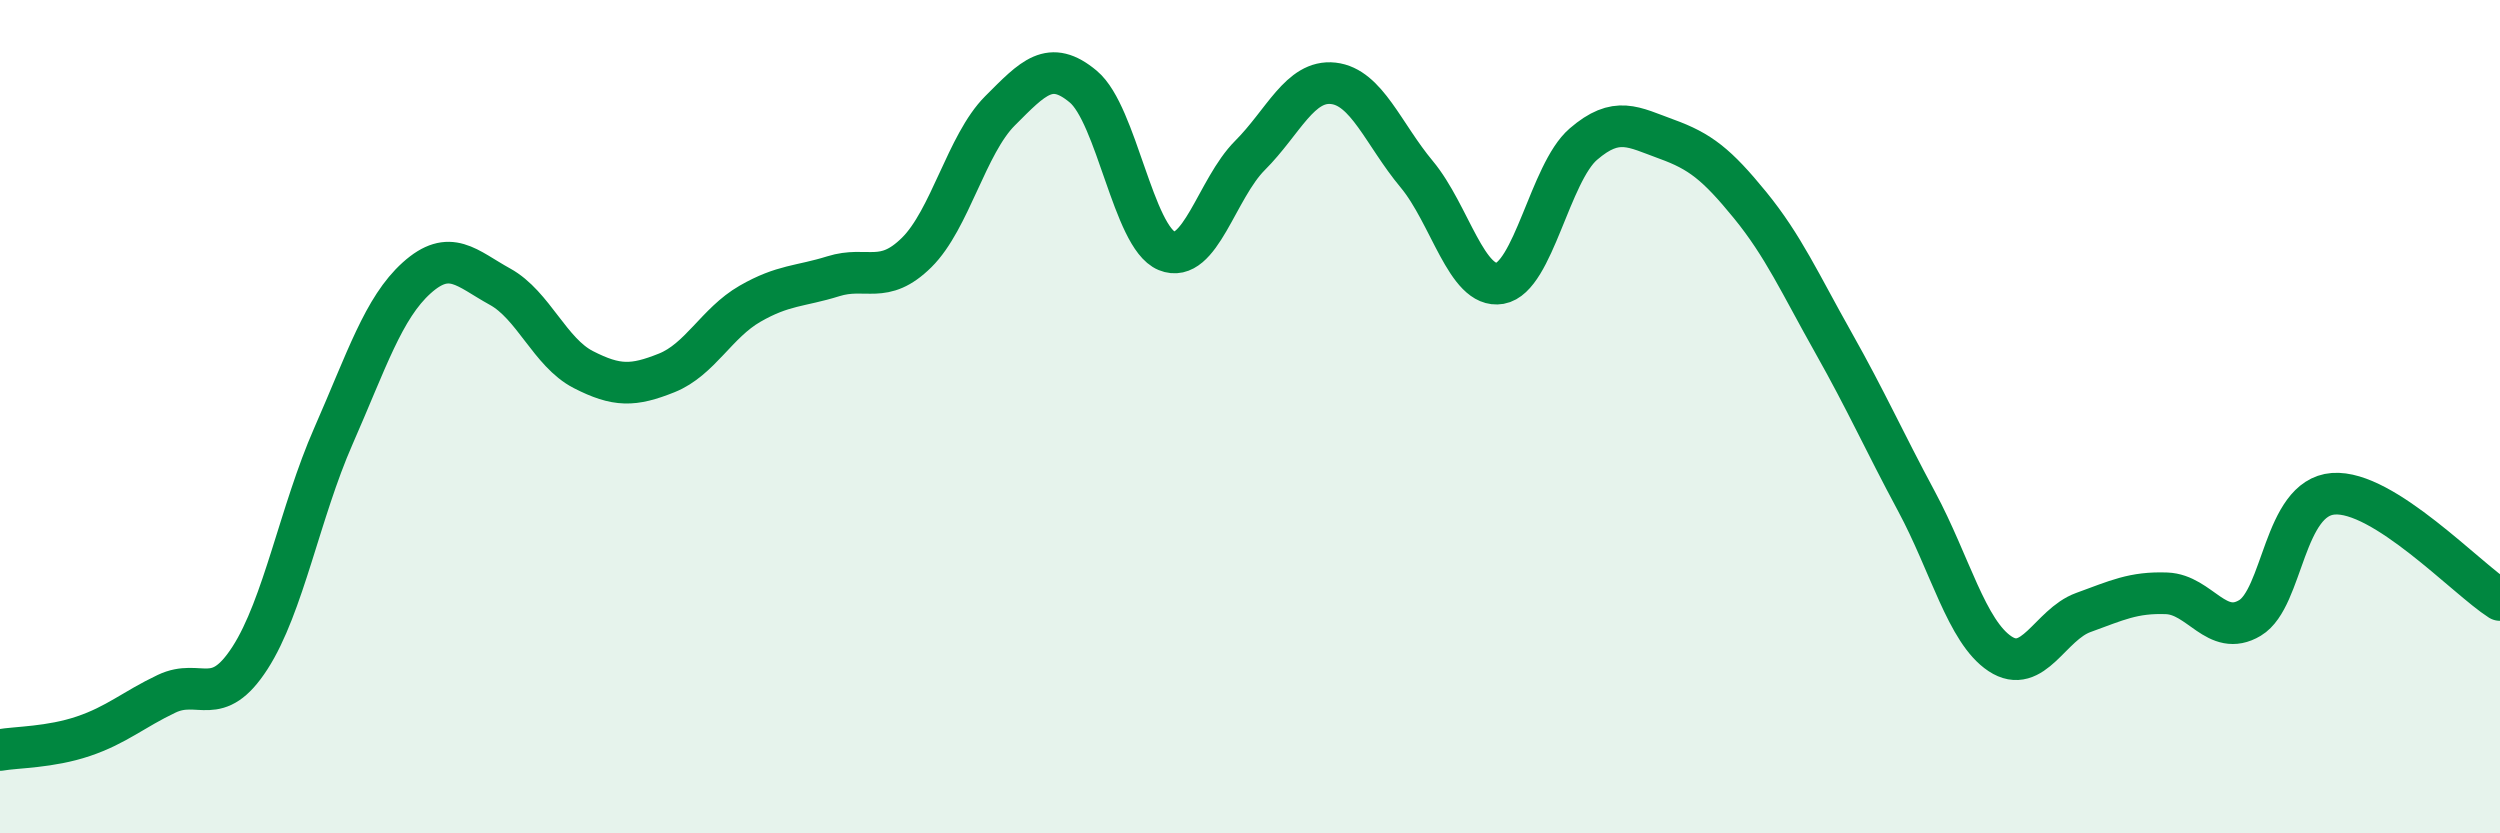
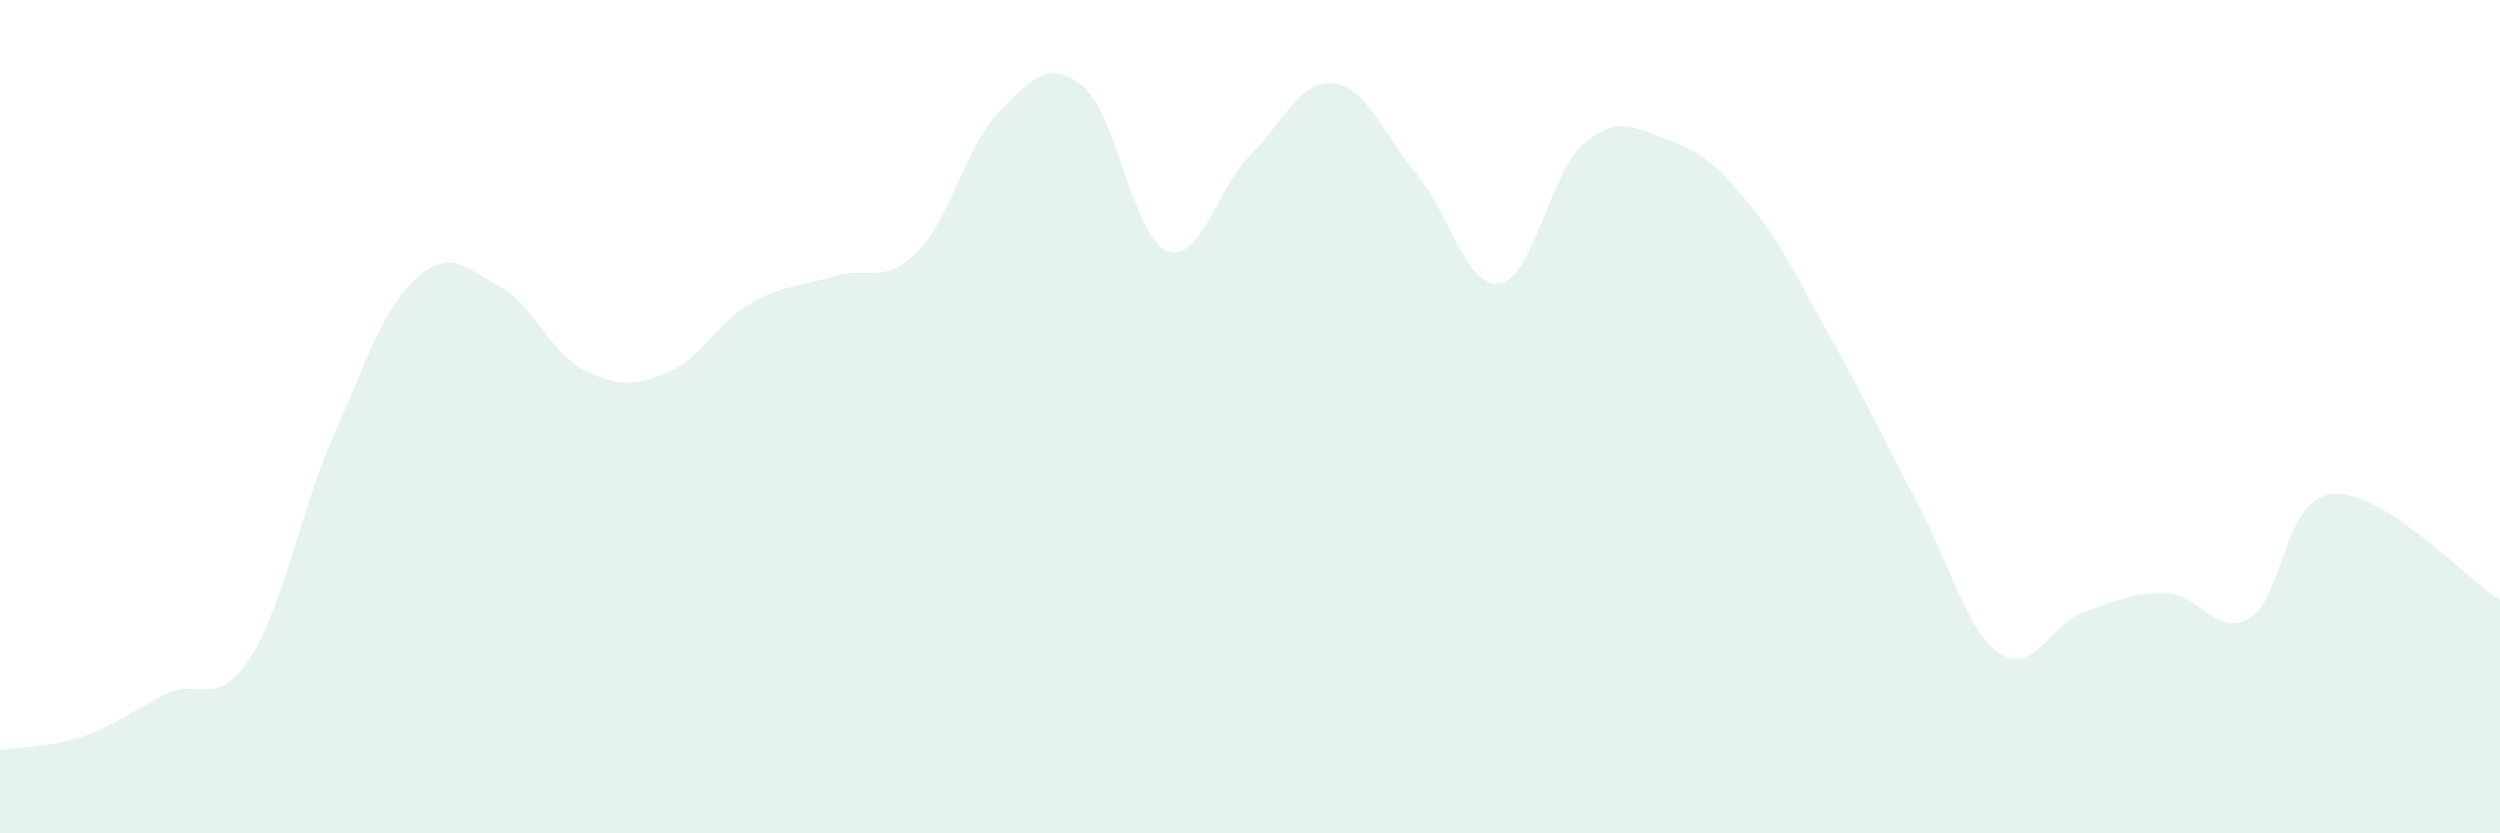
<svg xmlns="http://www.w3.org/2000/svg" width="60" height="20" viewBox="0 0 60 20">
  <path d="M 0,18 C 0.4,17.93 1.2,17.94 2,17.67 C 2.8,17.4 3.2,17.03 4,16.65 C 4.8,16.27 5.2,17.03 6,15.79 C 6.8,14.55 7.2,12.29 8,10.47 C 8.8,8.65 9.2,7.39 10,6.67 C 10.8,5.95 11.2,6.44 12,6.88 C 12.8,7.32 13.2,8.46 14,8.87 C 14.8,9.28 15.2,9.27 16,8.95 C 16.8,8.63 17.2,7.75 18,7.29 C 18.8,6.83 19.2,6.88 20,6.63 C 20.8,6.38 21.2,6.85 22,6.06 C 22.8,5.27 23.2,3.46 24,2.66 C 24.8,1.86 25.2,1.41 26,2.08 C 26.8,2.75 27.2,5.69 28,6.02 C 28.8,6.35 29.2,4.53 30,3.73 C 30.8,2.93 31.2,1.91 32,2 C 32.8,2.09 33.2,3.22 34,4.18 C 34.8,5.14 35.2,6.94 36,6.8 C 36.8,6.66 37.2,4.15 38,3.46 C 38.8,2.77 39.2,3.05 40,3.34 C 40.8,3.63 41.2,3.94 42,4.92 C 42.8,5.9 43.2,6.8 44,8.22 C 44.8,9.64 45.2,10.55 46,12.04 C 46.8,13.53 47.2,15.16 48,15.69 C 48.8,16.22 49.2,14.99 50,14.7 C 50.8,14.41 51.2,14.21 52,14.24 C 52.8,14.27 53.2,15.31 54,14.83 C 54.8,14.35 54.8,11.94 56,11.85 C 57.2,11.76 59.2,13.89 60,14.4L60 20L0 20Z" fill="#008740" opacity="0.1" stroke-linecap="round" stroke-linejoin="round" />
-   <path d="M 0,18 C 0.4,17.93 1.2,17.94 2,17.67 C 2.8,17.4 3.2,17.03 4,16.65 C 4.8,16.27 5.2,17.03 6,15.79 C 6.8,14.55 7.2,12.29 8,10.47 C 8.8,8.65 9.2,7.39 10,6.67 C 10.8,5.95 11.2,6.44 12,6.88 C 12.8,7.32 13.2,8.46 14,8.87 C 14.8,9.28 15.2,9.27 16,8.95 C 16.8,8.63 17.2,7.75 18,7.29 C 18.8,6.83 19.2,6.88 20,6.63 C 20.8,6.38 21.2,6.85 22,6.06 C 22.8,5.27 23.2,3.46 24,2.66 C 24.8,1.86 25.2,1.41 26,2.08 C 26.8,2.75 27.2,5.69 28,6.02 C 28.8,6.35 29.2,4.53 30,3.73 C 30.8,2.93 31.2,1.91 32,2 C 32.8,2.09 33.2,3.22 34,4.18 C 34.8,5.14 35.2,6.94 36,6.8 C 36.8,6.66 37.2,4.15 38,3.46 C 38.8,2.77 39.2,3.05 40,3.34 C 40.8,3.63 41.2,3.94 42,4.92 C 42.8,5.9 43.2,6.8 44,8.22 C 44.8,9.64 45.2,10.55 46,12.04 C 46.8,13.53 47.2,15.16 48,15.69 C 48.8,16.22 49.2,14.99 50,14.7 C 50.8,14.41 51.2,14.21 52,14.24 C 52.8,14.27 53.2,15.31 54,14.83 C 54.8,14.35 54.8,11.94 56,11.85 C 57.2,11.76 59.2,13.89 60,14.4" stroke="#008740" stroke-width="1" fill="none" stroke-linecap="round" stroke-linejoin="round" />
</svg>